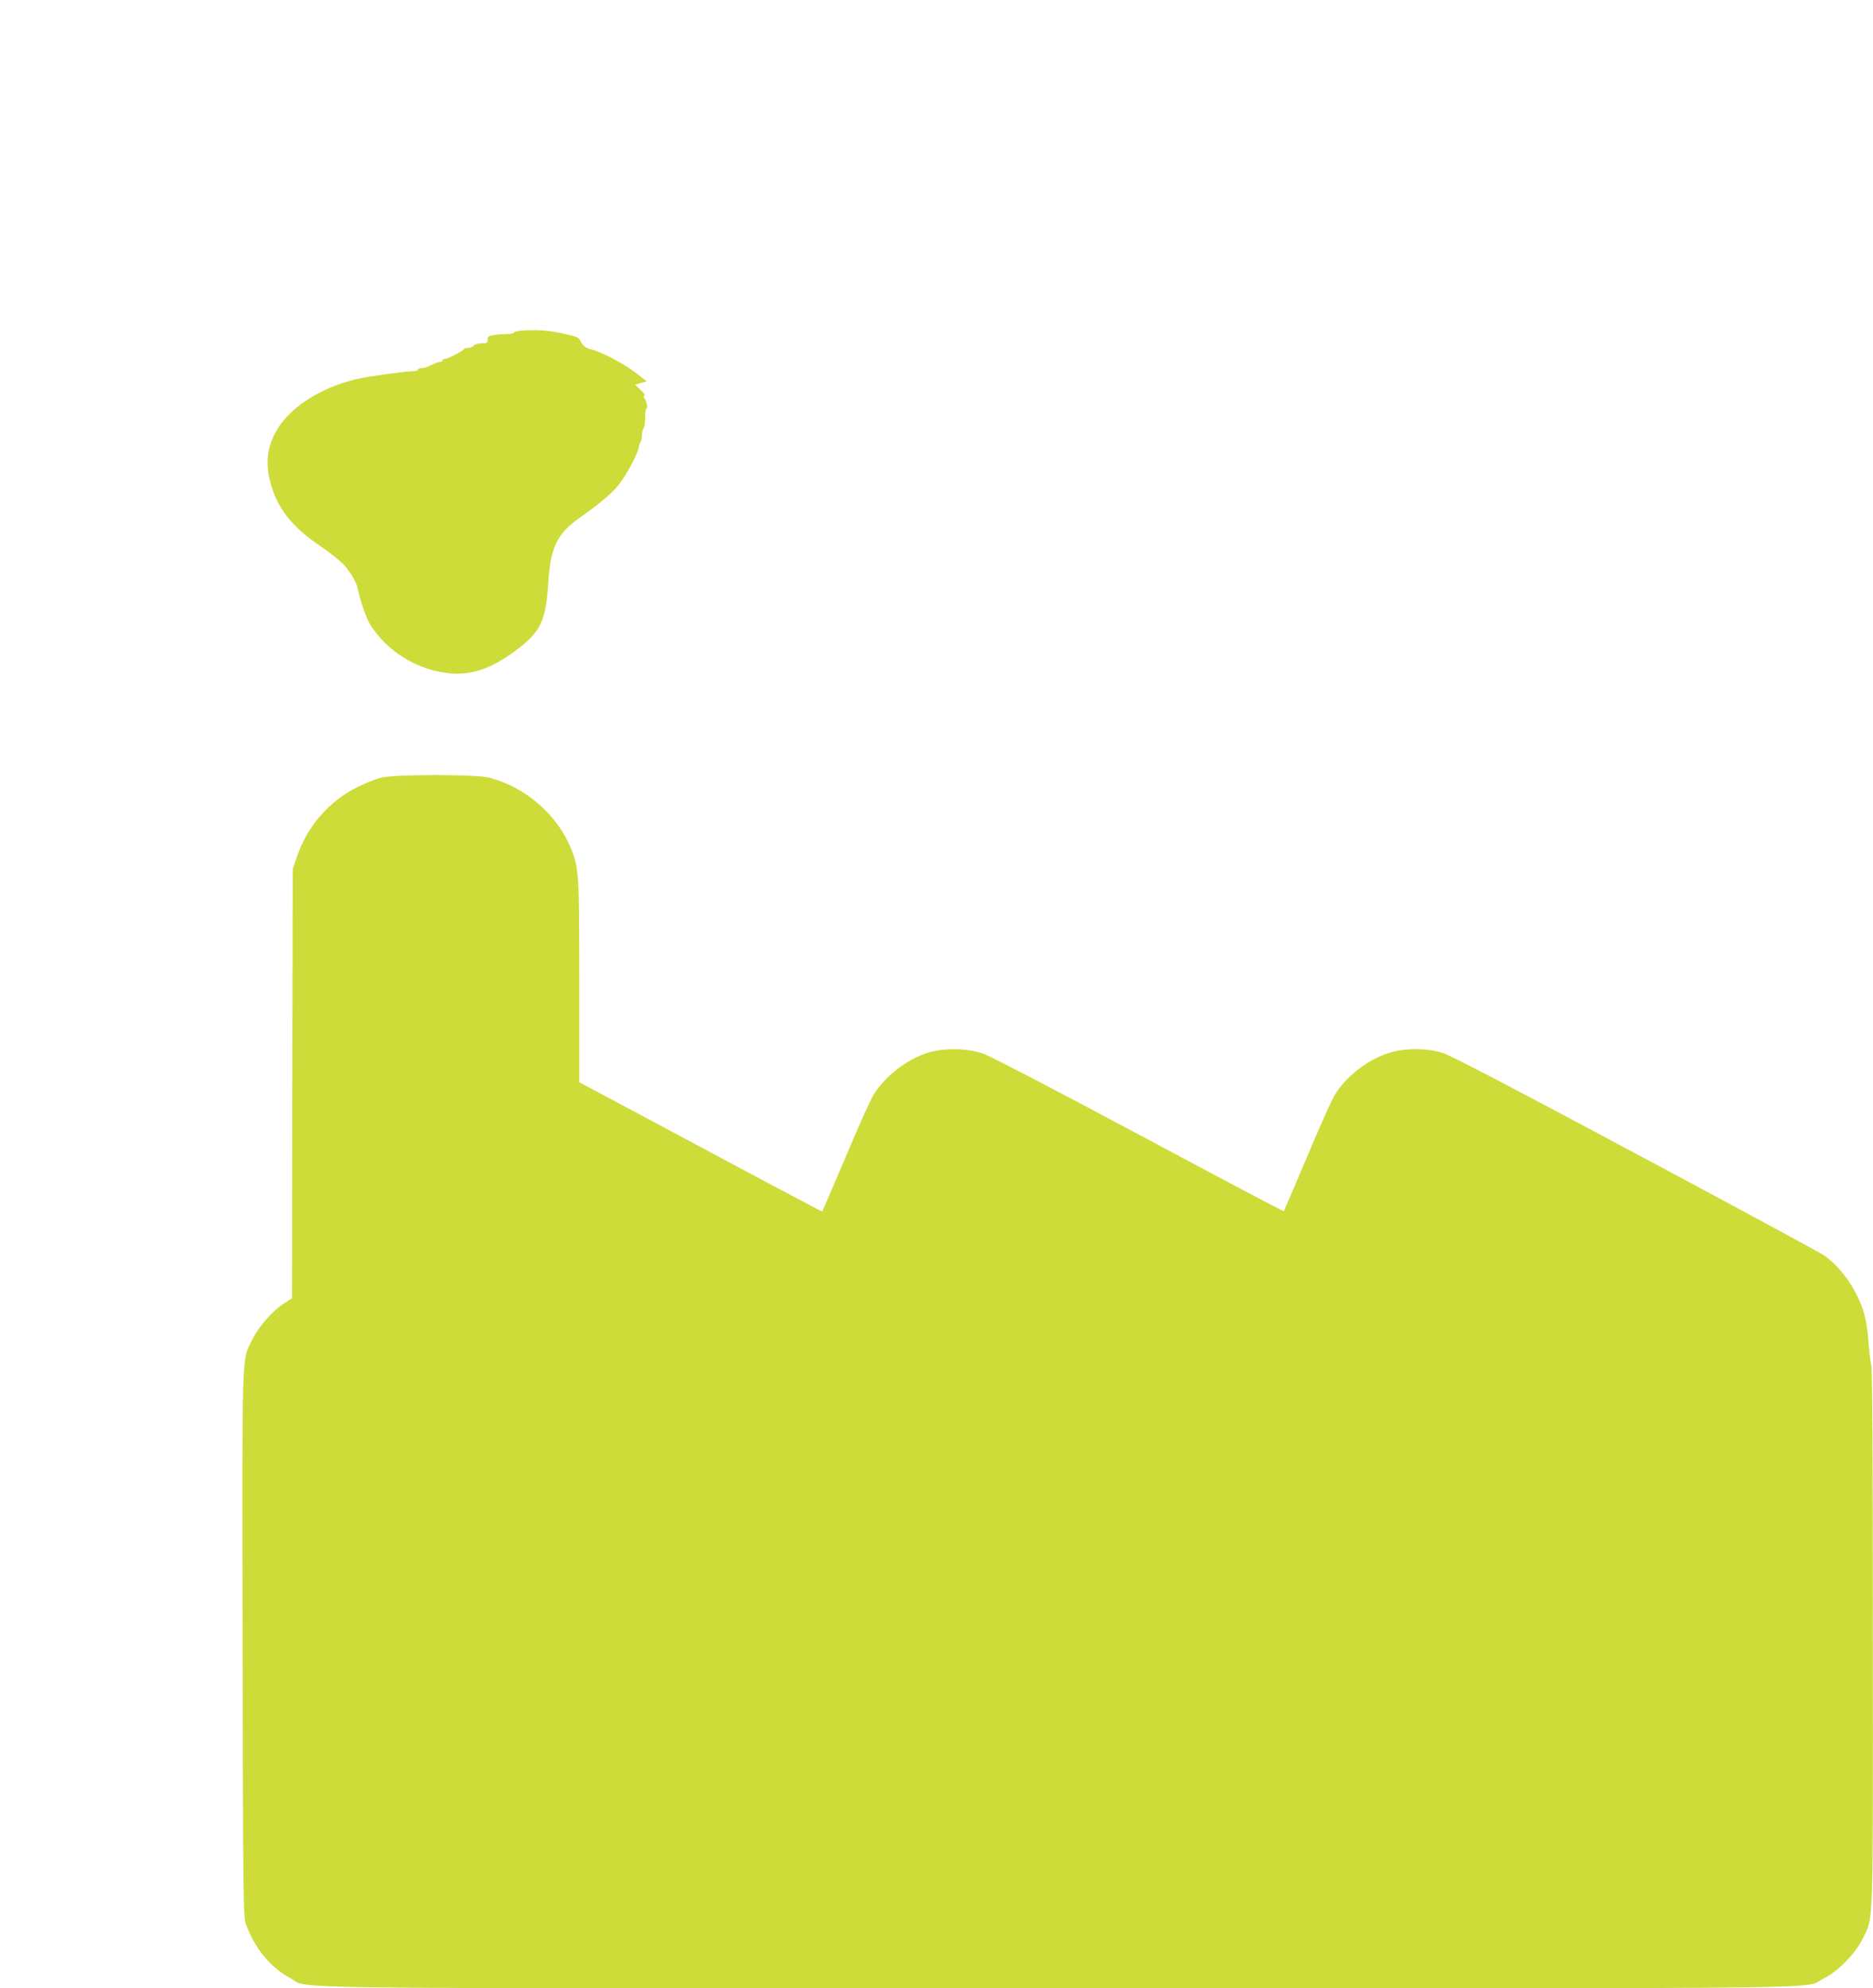
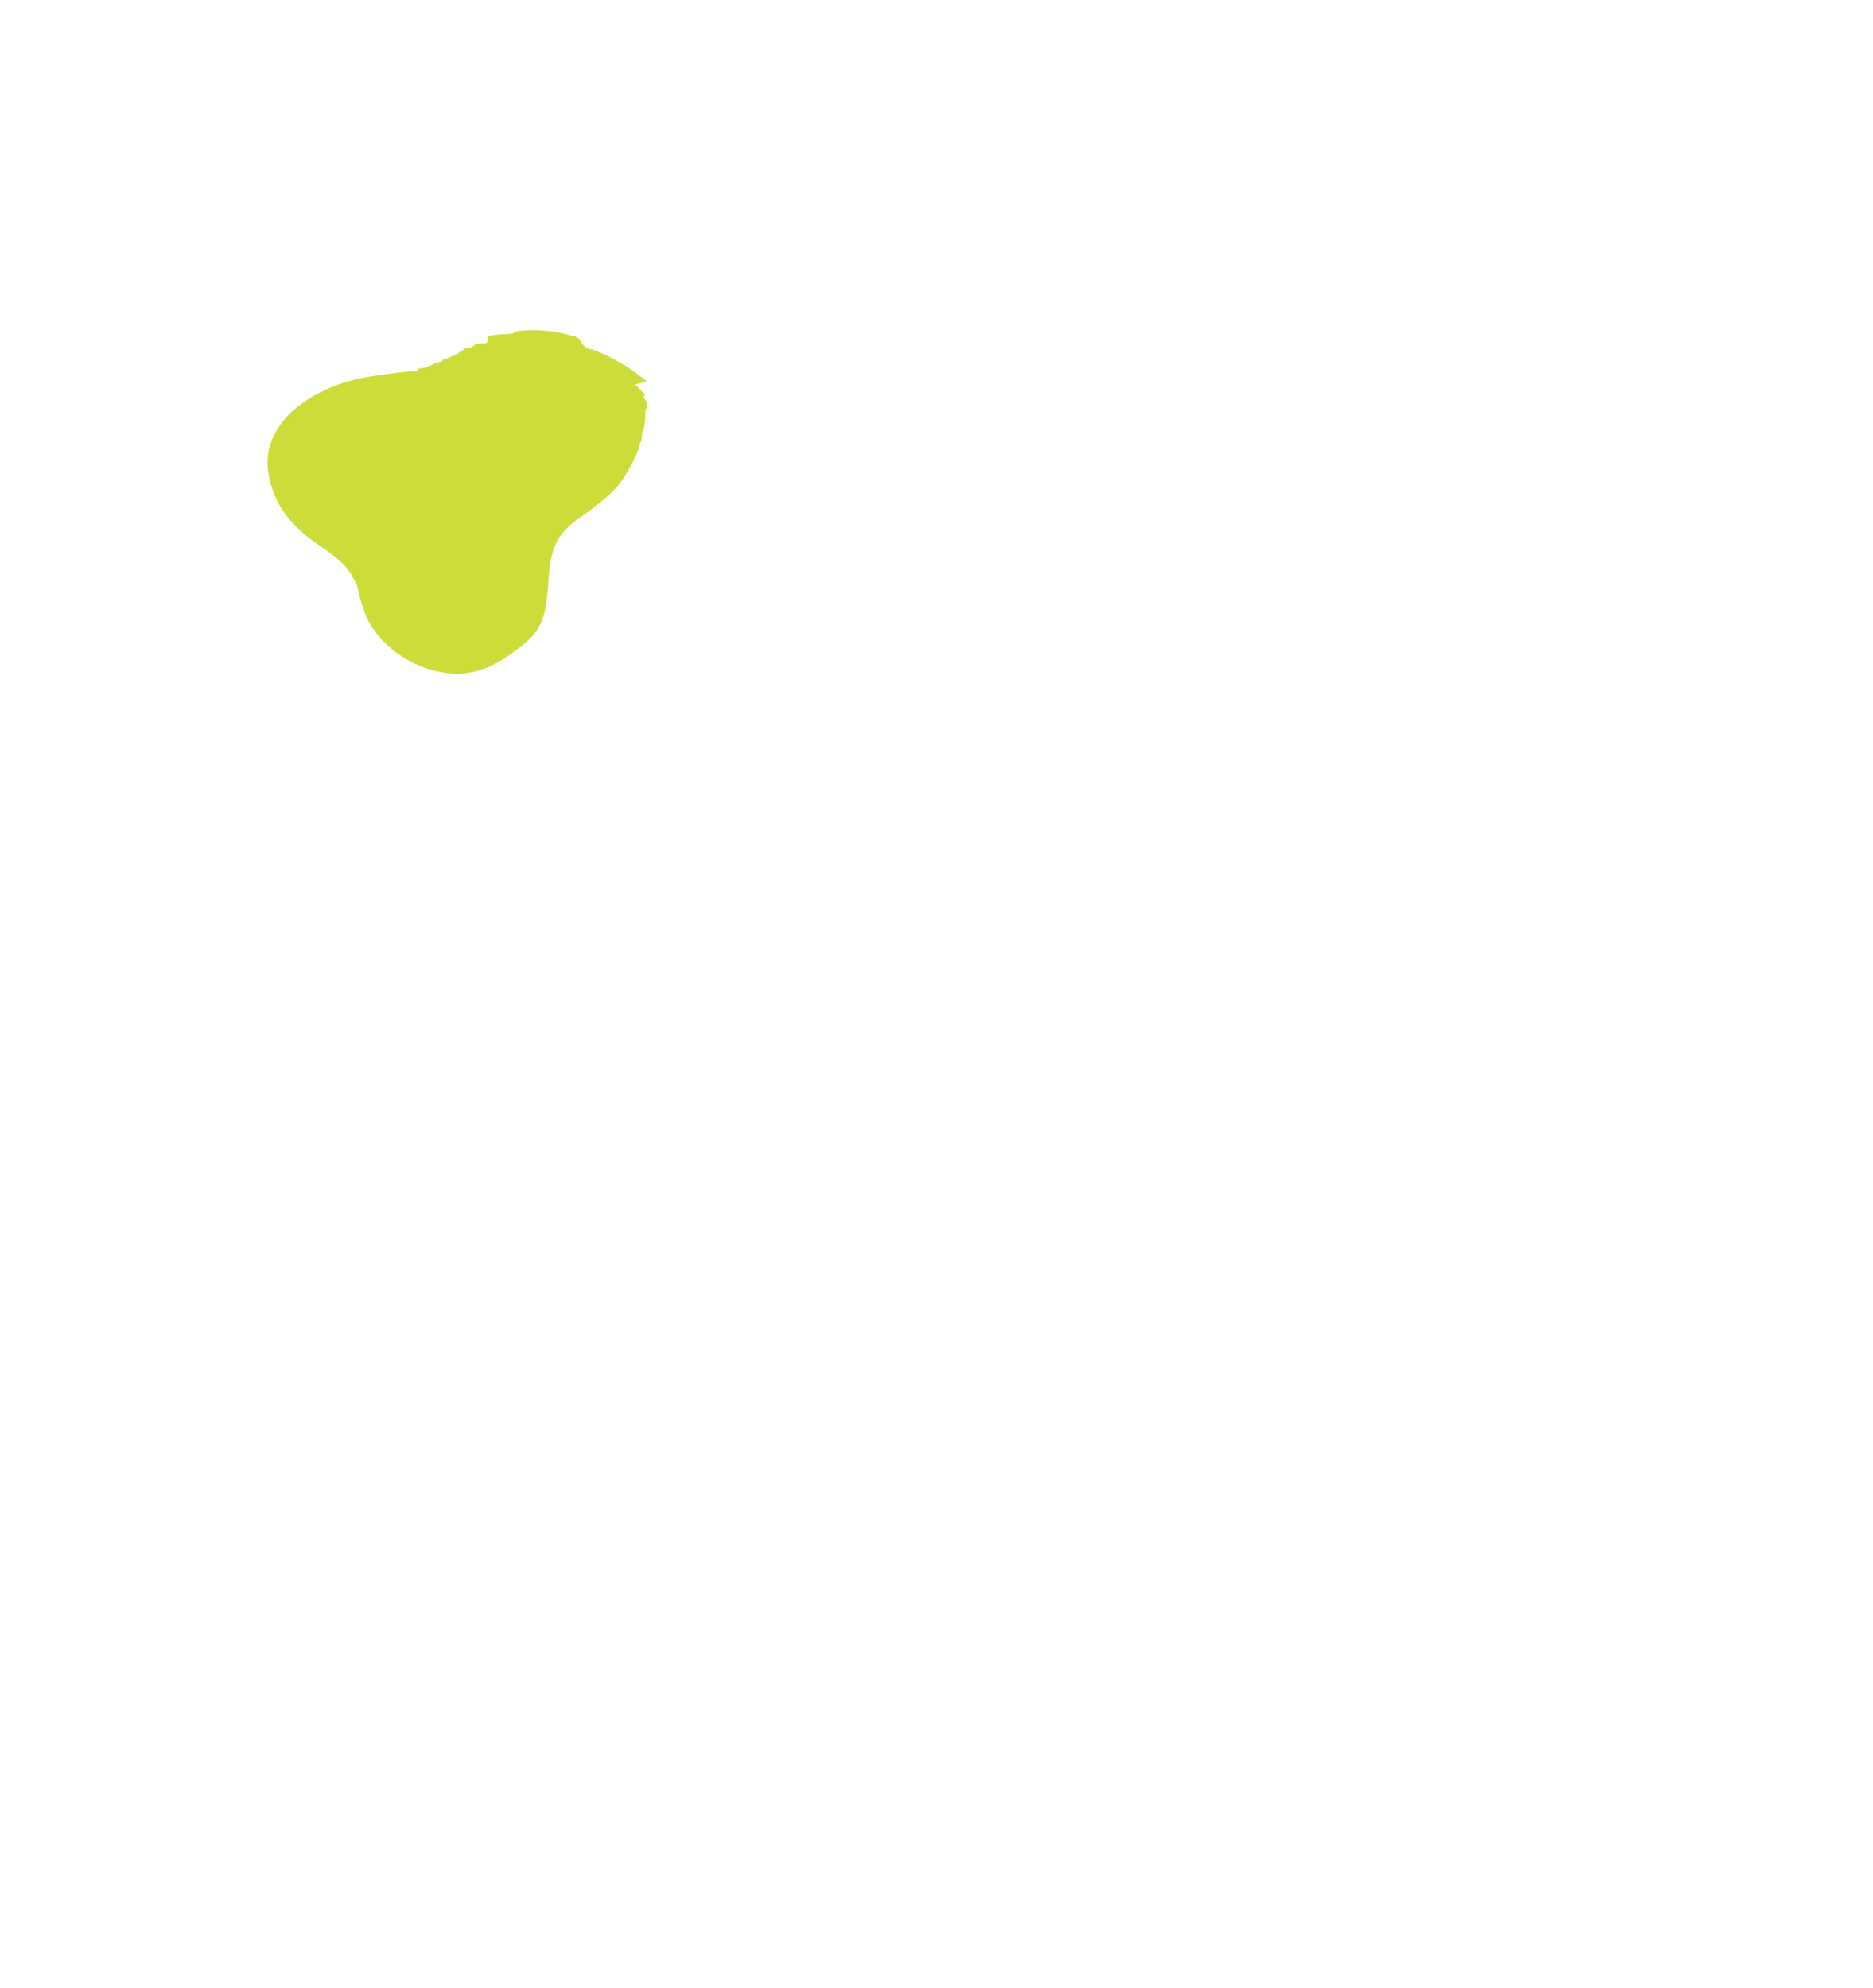
<svg xmlns="http://www.w3.org/2000/svg" version="1.0" width="1206pt" height="1280pt" viewBox="0 0 1206 1280" preserveAspectRatio="xMidYMid meet">
  <g transform="translate(0,1280) scale(0.1,-0.1)" fill="#cddc39" stroke="none">
    <path d="M3378 10673 c-38 -2 -68 -8 -68 -13 0 -6 -17 -10 -39 -10 -21 0 -59 -3 -85 -6 -40 -6 -46 -10 -46 -30 0 -21 -5 -24 -39 -24 -22 0 -44 -6 -51 -15 -7 -8 -23 -15 -35 -15 -13 0 -25 -3 -27 -7 -5 -12 -104 -63 -122 -63 -9 0 -16 -4 -16 -10 0 -5 -8 -10 -18 -10 -9 0 -34 -9 -55 -20 -20 -11 -48 -20 -62 -20 -14 0 -25 -4 -25 -10 0 -5 -15 -10 -32 -10 -35 0 -135 -13 -287 -36 -237 -37 -459 -158 -566 -308 -92 -130 -106 -265 -45 -432 49 -134 142 -242 303 -350 56 -38 121 -89 145 -113 41 -42 88 -120 95 -158 14 -73 54 -191 80 -232 107 -173 301 -294 508 -315 140 -15 270 28 424 142 165 121 199 191 215 436 14 232 56 319 200 421 133 94 215 163 256 217 51 66 122 199 126 236 2 15 7 30 11 33 5 4 10 24 10 45 1 22 6 42 11 46 5 3 9 34 10 67 0 34 4 61 8 61 11 0 2 48 -12 65 -8 9 -8 14 0 17 6 2 -5 19 -25 38 l-36 34 38 11 37 10 -59 46 c-52 40 -89 63 -171 107 -35 19 -114 52 -123 52 -25 0 -61 25 -71 50 -9 21 -22 31 -53 38 -125 32 -204 41 -309 35z" />
-     <path d="M2455 7794 c-33 -8 -100 -35 -150 -59 -186 -92 -326 -253 -393 -450 l-27 -80 -3 -1382 -2 -1381 -50 -32 c-72 -46 -163 -148 -203 -229 -72 -144 -68 -19 -65 -1966 3 -1614 5 -1754 20 -1798 56 -156 159 -284 285 -350 139 -73 -319 -67 4943 -67 5233 0 4791 -6 4930 62 93 45 205 159 254 258 70 143 66 30 65 1930 0 1129 -3 1730 -10 1760 -6 25 -14 97 -19 160 -5 76 -17 142 -33 193 -46 143 -150 288 -260 360 -29 19 -574 314 -1213 655 -789 422 -1184 628 -1235 644 -101 31 -244 32 -344 0 -138 -42 -280 -153 -353 -275 -18 -30 -98 -208 -177 -397 -80 -189 -147 -345 -149 -347 -2 -3 -421 219 -931 492 -532 284 -960 507 -1004 522 -103 36 -251 38 -356 6 -140 -44 -279 -153 -354 -277 -18 -31 -99 -210 -178 -399 -80 -188 -147 -344 -149 -346 -1 -2 -354 185 -783 415 l-781 417 0 649 c0 700 -2 729 -55 859 -87 215 -297 396 -526 453 -89 22 -602 22 -694 0z" />
  </g>
</svg>